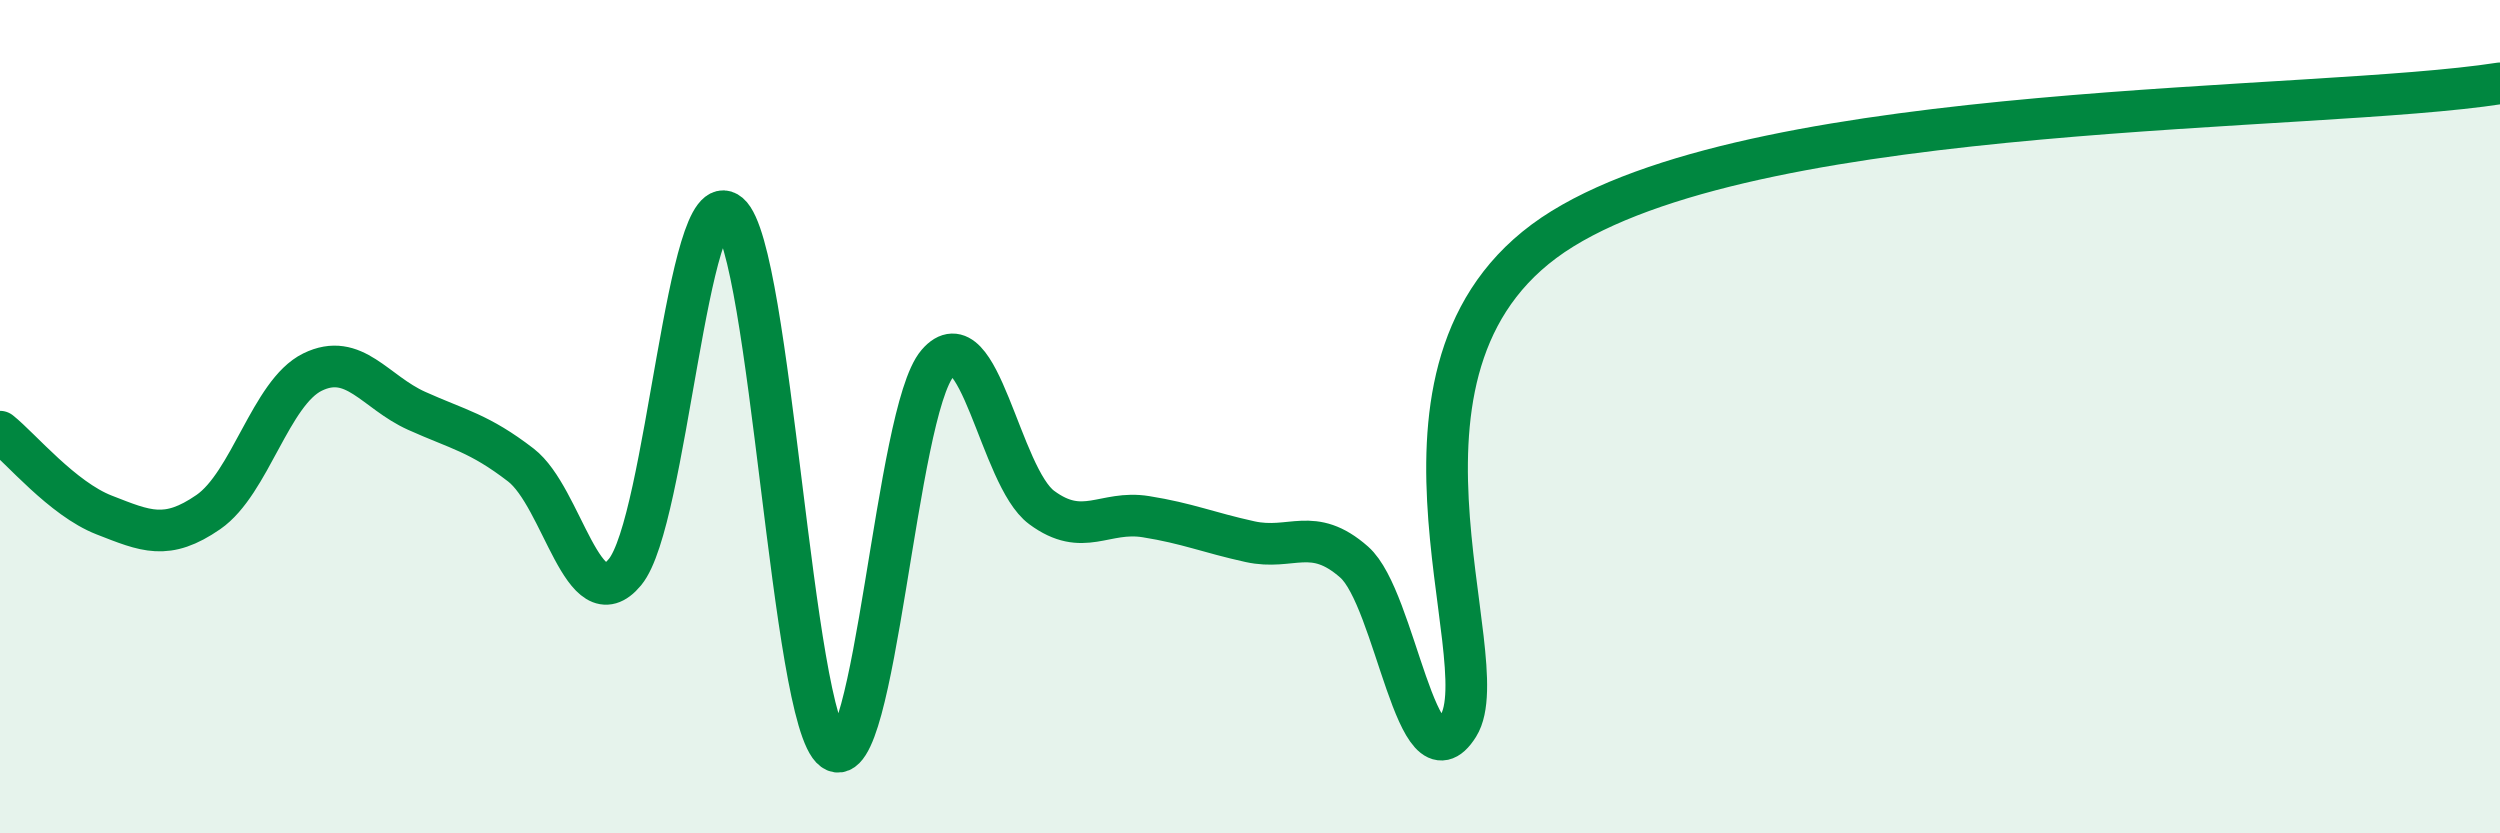
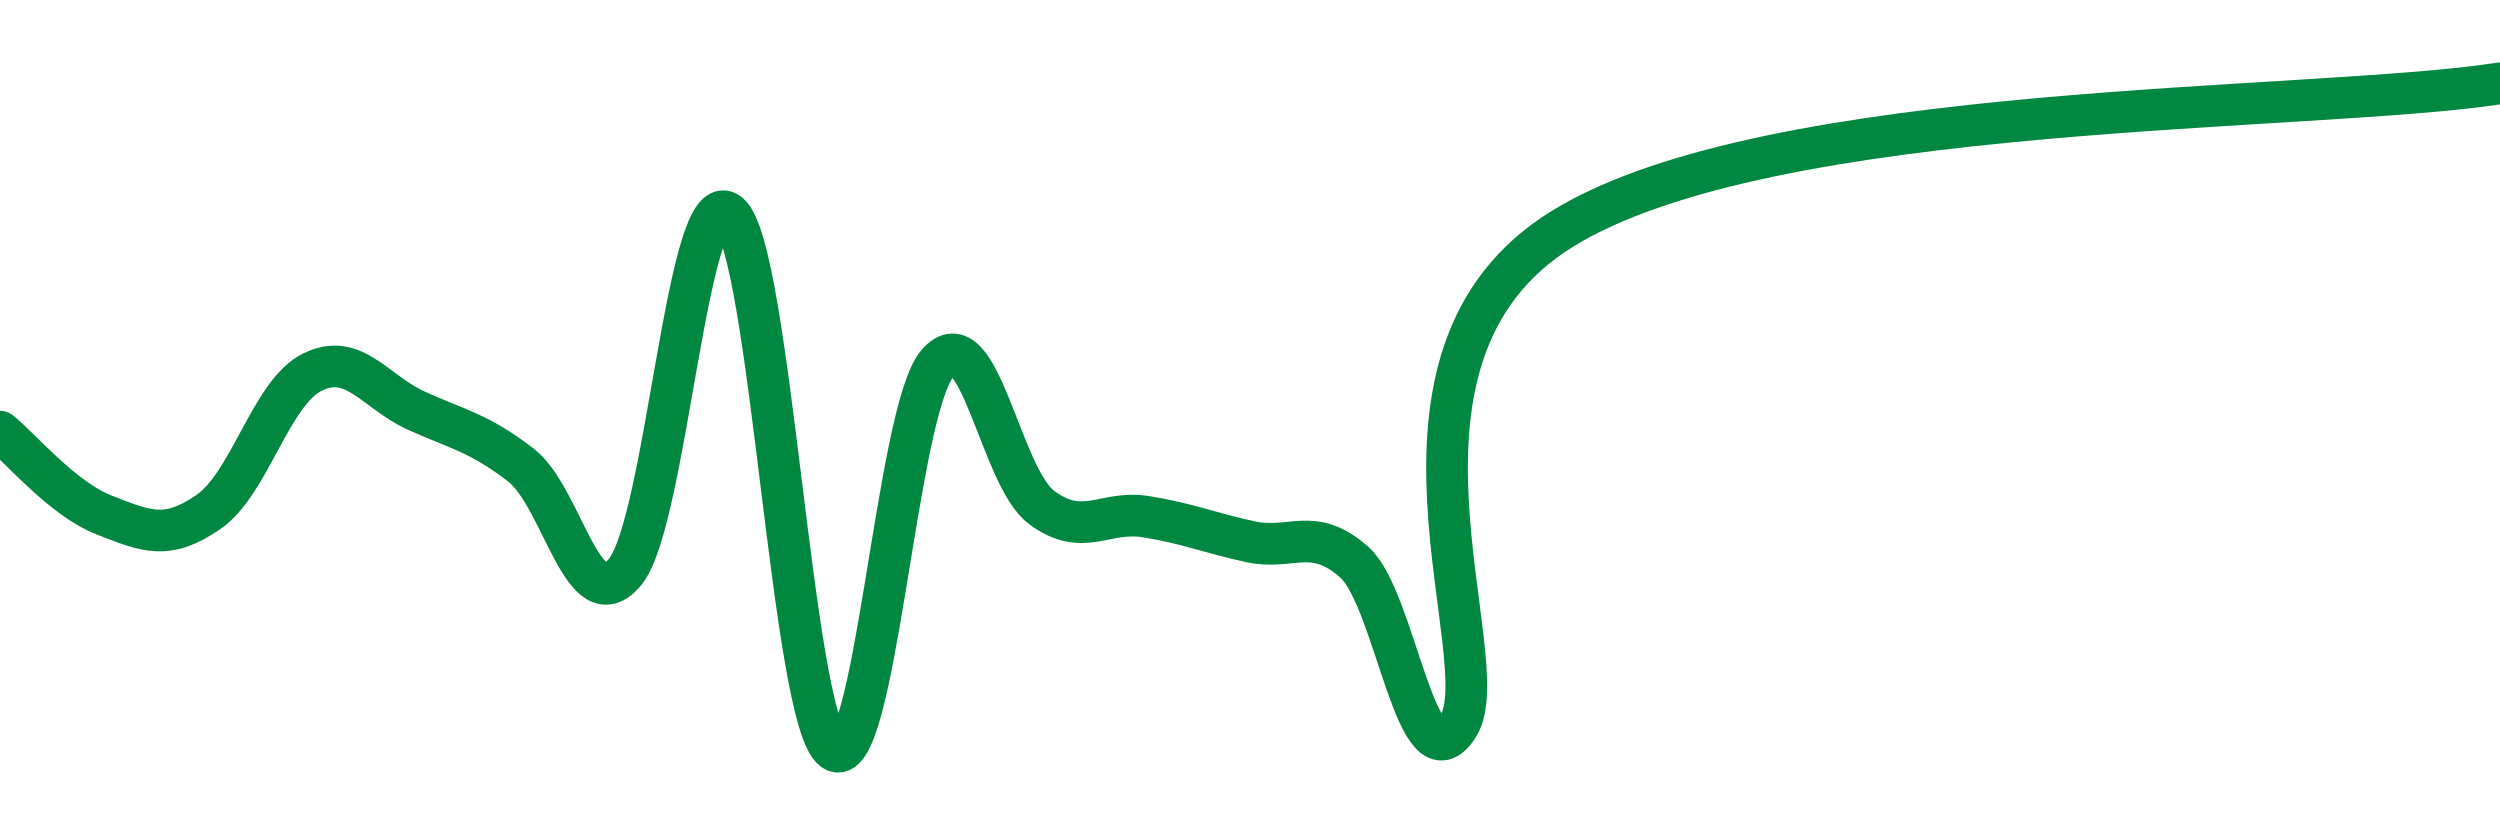
<svg xmlns="http://www.w3.org/2000/svg" width="60" height="20" viewBox="0 0 60 20">
-   <path d="M 0,10.36 C 0.5,10.76 1.5,11.97 2.5,12.36 C 3.5,12.75 4,12.98 5,12.29 C 6,11.6 6.5,9.42 7.5,8.93 C 8.5,8.44 9,9.41 10,9.86 C 11,10.31 11.5,10.39 12.5,11.16 C 13.5,11.93 14,14.94 15,13.73 C 16,12.52 16.5,4.28 17.5,5.13 C 18.5,5.98 19,17.28 20,18 C 21,18.72 21.5,9.88 22.5,8.72 C 23.5,7.56 24,11.44 25,12.18 C 26,12.92 26.5,12.24 27.5,12.4 C 28.5,12.56 29,12.78 30,13 C 31,13.22 31.5,12.61 32.5,13.49 C 33.5,14.37 34,19.02 35,17.42 C 36,15.82 32.5,8.57 37.5,5.49 C 42.5,2.41 55.5,2.7 60,2L60 20L0 20Z" fill="#008740" opacity="0.1" stroke-linecap="round" stroke-linejoin="round" />
  <path d="M 0,10.36 C 0.5,10.76 1.5,11.97 2.5,12.36 C 3.5,12.75 4,12.98 5,12.29 C 6,11.6 6.5,9.42 7.5,8.93 C 8.5,8.44 9,9.41 10,9.86 C 11,10.31 11.5,10.39 12.5,11.16 C 13.5,11.93 14,14.94 15,13.73 C 16,12.52 16.5,4.28 17.5,5.13 C 18.5,5.98 19,17.28 20,18 C 21,18.72 21.5,9.88 22.5,8.72 C 23.5,7.56 24,11.44 25,12.18 C 26,12.92 26.5,12.24 27.5,12.4 C 28.5,12.56 29,12.78 30,13 C 31,13.22 31.5,12.61 32.5,13.49 C 33.5,14.37 34,19.02 35,17.42 C 36,15.82 32.5,8.57 37.5,5.49 C 42.5,2.41 55.5,2.7 60,2" stroke="#008740" stroke-width="1" fill="none" stroke-linecap="round" stroke-linejoin="round" />
</svg>